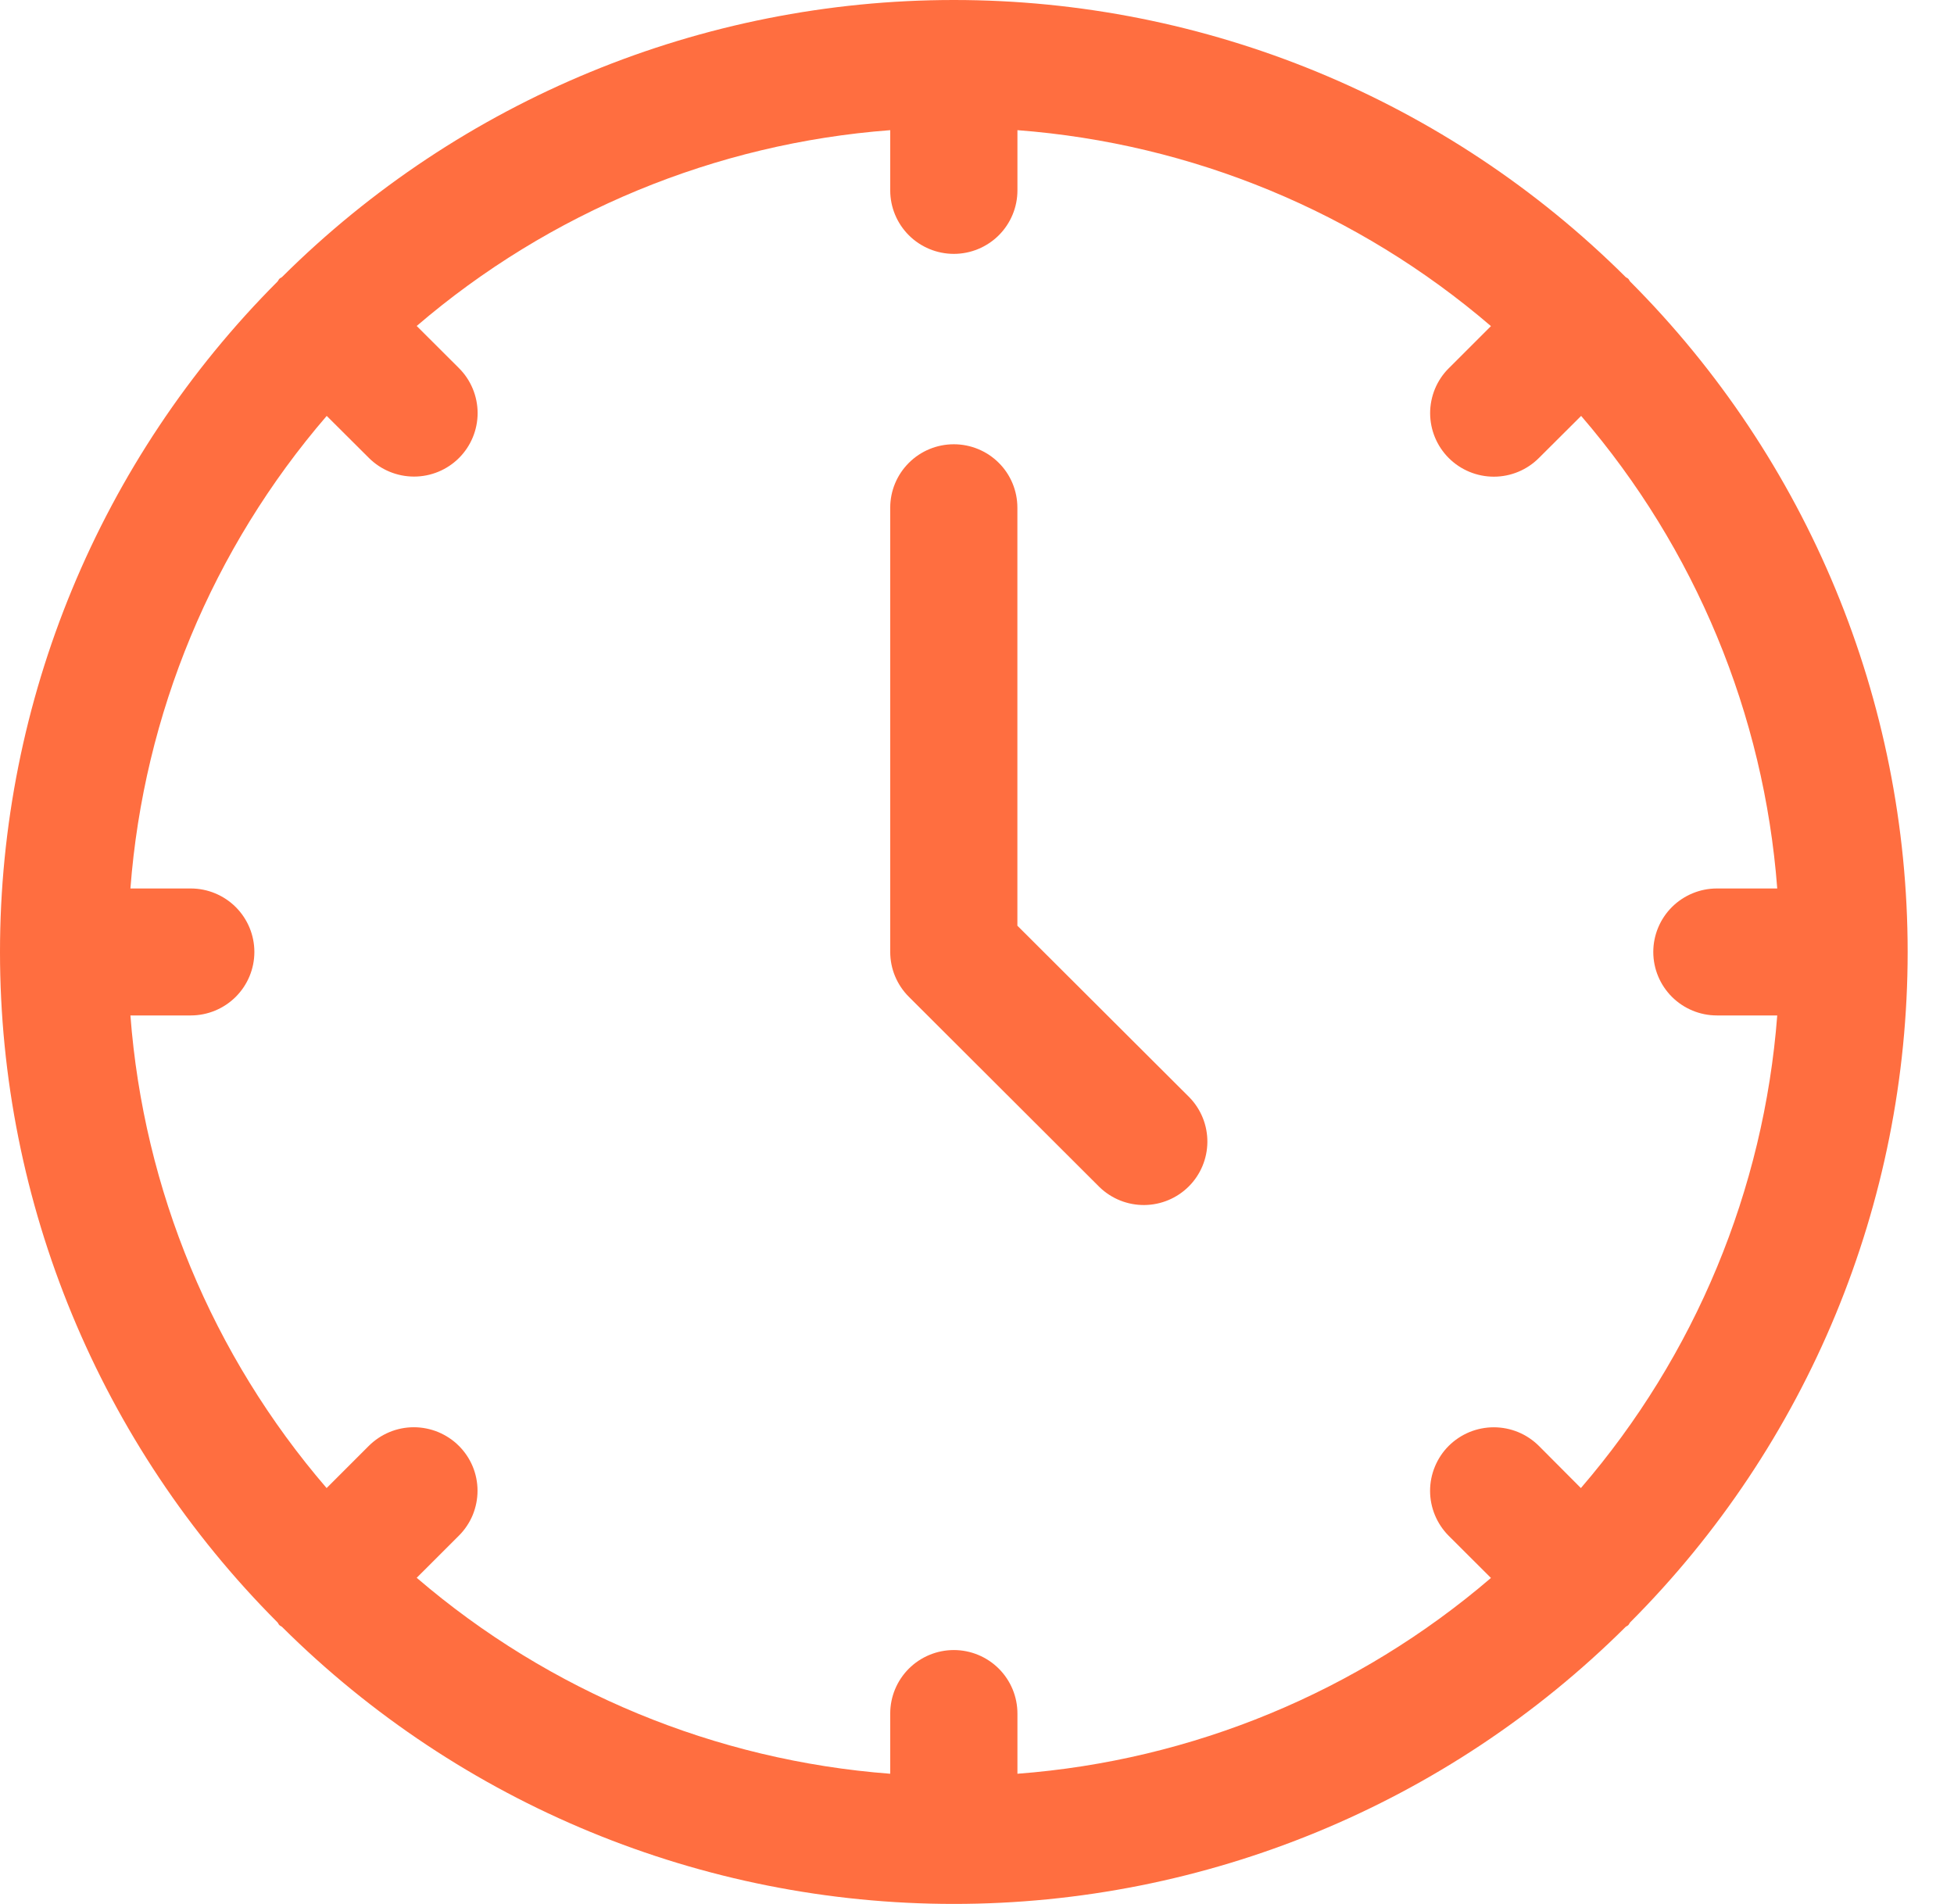
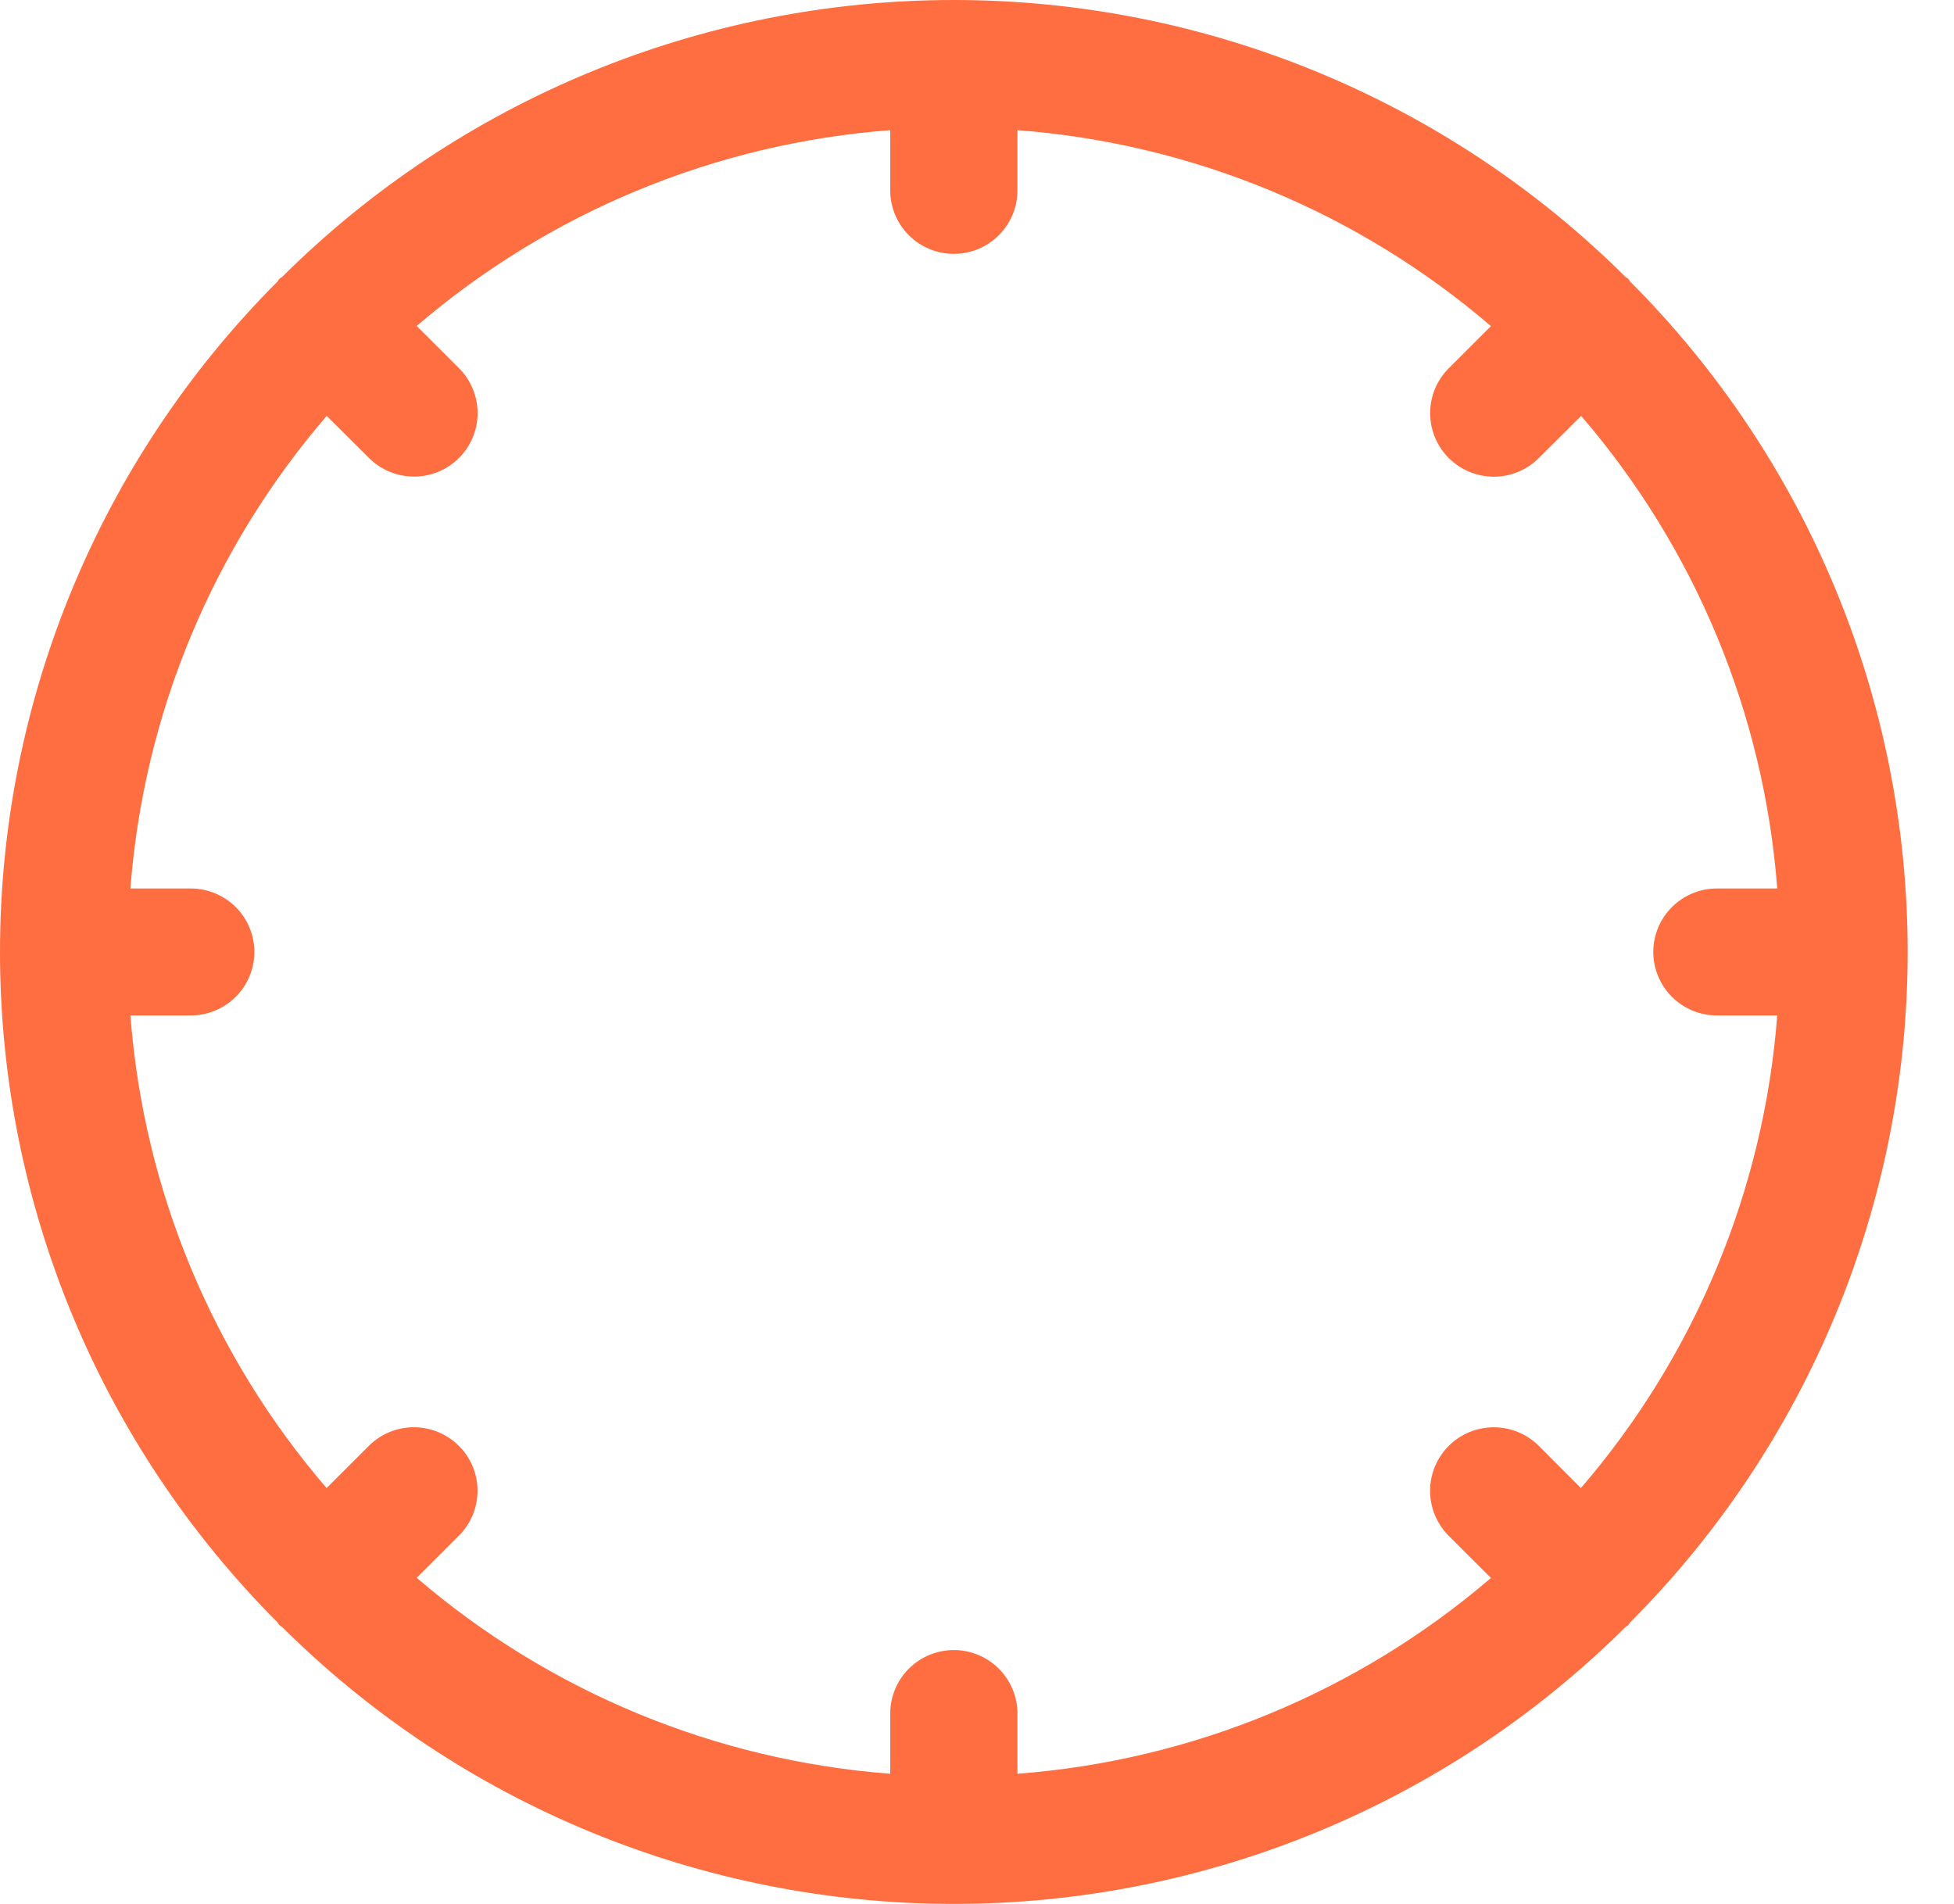
<svg xmlns="http://www.w3.org/2000/svg" width="39" height="38" viewBox="0 0 39 38" fill="none">
-   <path d="M32.536 32.381C36.083 28.828 38.075 24.016 38.075 19C38.075 13.984 36.083 9.172 32.536 5.619C32.521 5.603 32.516 5.581 32.499 5.565C32.483 5.548 32.463 5.544 32.446 5.529C28.886 1.988 24.064 0 19.038 0C14.011 0 9.189 1.988 5.629 5.529C5.612 5.544 5.591 5.548 5.576 5.565C5.56 5.581 5.554 5.603 5.539 5.619C1.992 9.172 0 13.984 0 19C0 24.016 1.992 28.828 5.539 32.381C5.554 32.398 5.559 32.419 5.576 32.435C5.592 32.452 5.614 32.457 5.63 32.472C9.191 36.012 14.012 38 19.038 38C24.063 38 28.884 36.012 32.445 32.472C32.461 32.457 32.483 32.452 32.499 32.435C32.516 32.419 32.521 32.398 32.536 32.381ZM30.714 28.858C30.596 28.741 30.456 28.647 30.301 28.583C30.147 28.52 29.982 28.487 29.814 28.487C29.648 28.487 29.482 28.52 29.328 28.583C29.174 28.647 29.033 28.741 28.915 28.858C28.797 28.976 28.704 29.116 28.64 29.27C28.576 29.424 28.543 29.589 28.543 29.756C28.543 29.922 28.576 30.087 28.64 30.241C28.704 30.395 28.797 30.535 28.915 30.653L29.758 31.494C27.105 33.769 23.794 35.138 20.307 35.402V34.2C20.307 33.864 20.173 33.542 19.935 33.304C19.697 33.067 19.374 32.933 19.038 32.933C18.701 32.933 18.378 33.067 18.14 33.304C17.902 33.542 17.768 33.864 17.768 34.2V35.402C14.281 35.137 10.969 33.767 8.317 31.491L9.16 30.649C9.277 30.532 9.371 30.392 9.435 30.238C9.498 30.084 9.531 29.919 9.531 29.753C9.531 29.586 9.498 29.421 9.434 29.267C9.37 29.114 9.276 28.974 9.158 28.857C9.04 28.739 8.899 28.646 8.745 28.582C8.591 28.519 8.426 28.486 8.259 28.486C8.092 28.486 7.927 28.519 7.773 28.583C7.619 28.647 7.479 28.741 7.361 28.858L6.519 29.7C4.239 27.052 2.867 23.747 2.603 20.267H3.808C4.144 20.267 4.467 20.133 4.705 19.896C4.943 19.658 5.077 19.336 5.077 19C5.077 18.664 4.943 18.342 4.705 18.104C4.467 17.867 4.144 17.733 3.808 17.733H2.603C2.868 14.253 4.241 10.947 6.521 8.301L7.365 9.142C7.604 9.379 7.927 9.512 8.264 9.512C8.601 9.512 8.924 9.378 9.162 9.14C9.4 8.902 9.533 8.579 9.533 8.243C9.532 7.907 9.398 7.584 9.16 7.347L8.317 6.506C10.97 4.231 14.281 2.862 17.768 2.598V3.8C17.768 4.136 17.902 4.458 18.14 4.696C18.378 4.933 18.701 5.067 19.038 5.067C19.374 5.067 19.697 4.933 19.935 4.696C20.173 4.458 20.307 4.136 20.307 3.8V2.598C23.794 2.863 27.106 4.233 29.758 6.509L28.915 7.351C28.797 7.468 28.704 7.608 28.64 7.762C28.577 7.916 28.544 8.081 28.544 8.247C28.545 8.584 28.679 8.906 28.917 9.143C29.156 9.381 29.479 9.514 29.816 9.514C30.153 9.514 30.476 9.38 30.714 9.142L31.558 8.301C33.837 10.948 35.208 14.253 35.472 17.733H34.267C33.931 17.733 33.608 17.867 33.37 18.104C33.132 18.342 32.998 18.664 32.998 19C32.998 19.336 33.132 19.658 33.37 19.896C33.608 20.133 33.931 20.267 34.267 20.267H35.472C35.206 23.747 33.833 27.053 31.553 29.7L30.714 28.858Z" fill="#FF6E40" />
-   <path d="M20.306 18.476V10.133C20.306 9.797 20.173 9.475 19.935 9.238C19.697 9 19.374 8.867 19.037 8.867C18.701 8.867 18.378 9 18.14 9.238C17.902 9.475 17.768 9.797 17.768 10.133V19C17.768 19.336 17.902 19.658 18.14 19.895L21.947 23.695C22.187 23.926 22.507 24.054 22.84 24.051C23.173 24.048 23.491 23.915 23.727 23.68C23.962 23.445 24.095 23.128 24.098 22.795C24.101 22.463 23.973 22.143 23.742 21.904L20.306 18.476Z" fill="#FF6E40" />
+   <path d="M32.536 32.381C36.083 28.828 38.075 24.016 38.075 19C38.075 13.984 36.083 9.172 32.536 5.619C32.521 5.603 32.516 5.581 32.499 5.565C32.483 5.548 32.463 5.544 32.446 5.529C28.886 1.988 24.064 0 19.038 0C14.011 0 9.189 1.988 5.629 5.529C5.612 5.544 5.591 5.548 5.576 5.565C5.56 5.581 5.554 5.603 5.539 5.619C1.992 9.172 0 13.984 0 19C0 24.016 1.992 28.828 5.539 32.381C5.554 32.398 5.559 32.419 5.576 32.435C5.592 32.452 5.614 32.457 5.63 32.472C9.191 36.012 14.012 38 19.038 38C24.063 38 28.884 36.012 32.445 32.472C32.461 32.457 32.483 32.452 32.499 32.435ZM30.714 28.858C30.596 28.741 30.456 28.647 30.301 28.583C30.147 28.52 29.982 28.487 29.814 28.487C29.648 28.487 29.482 28.52 29.328 28.583C29.174 28.647 29.033 28.741 28.915 28.858C28.797 28.976 28.704 29.116 28.64 29.27C28.576 29.424 28.543 29.589 28.543 29.756C28.543 29.922 28.576 30.087 28.64 30.241C28.704 30.395 28.797 30.535 28.915 30.653L29.758 31.494C27.105 33.769 23.794 35.138 20.307 35.402V34.2C20.307 33.864 20.173 33.542 19.935 33.304C19.697 33.067 19.374 32.933 19.038 32.933C18.701 32.933 18.378 33.067 18.14 33.304C17.902 33.542 17.768 33.864 17.768 34.2V35.402C14.281 35.137 10.969 33.767 8.317 31.491L9.16 30.649C9.277 30.532 9.371 30.392 9.435 30.238C9.498 30.084 9.531 29.919 9.531 29.753C9.531 29.586 9.498 29.421 9.434 29.267C9.37 29.114 9.276 28.974 9.158 28.857C9.04 28.739 8.899 28.646 8.745 28.582C8.591 28.519 8.426 28.486 8.259 28.486C8.092 28.486 7.927 28.519 7.773 28.583C7.619 28.647 7.479 28.741 7.361 28.858L6.519 29.7C4.239 27.052 2.867 23.747 2.603 20.267H3.808C4.144 20.267 4.467 20.133 4.705 19.896C4.943 19.658 5.077 19.336 5.077 19C5.077 18.664 4.943 18.342 4.705 18.104C4.467 17.867 4.144 17.733 3.808 17.733H2.603C2.868 14.253 4.241 10.947 6.521 8.301L7.365 9.142C7.604 9.379 7.927 9.512 8.264 9.512C8.601 9.512 8.924 9.378 9.162 9.14C9.4 8.902 9.533 8.579 9.533 8.243C9.532 7.907 9.398 7.584 9.16 7.347L8.317 6.506C10.97 4.231 14.281 2.862 17.768 2.598V3.8C17.768 4.136 17.902 4.458 18.14 4.696C18.378 4.933 18.701 5.067 19.038 5.067C19.374 5.067 19.697 4.933 19.935 4.696C20.173 4.458 20.307 4.136 20.307 3.8V2.598C23.794 2.863 27.106 4.233 29.758 6.509L28.915 7.351C28.797 7.468 28.704 7.608 28.64 7.762C28.577 7.916 28.544 8.081 28.544 8.247C28.545 8.584 28.679 8.906 28.917 9.143C29.156 9.381 29.479 9.514 29.816 9.514C30.153 9.514 30.476 9.38 30.714 9.142L31.558 8.301C33.837 10.948 35.208 14.253 35.472 17.733H34.267C33.931 17.733 33.608 17.867 33.37 18.104C33.132 18.342 32.998 18.664 32.998 19C32.998 19.336 33.132 19.658 33.37 19.896C33.608 20.133 33.931 20.267 34.267 20.267H35.472C35.206 23.747 33.833 27.053 31.553 29.7L30.714 28.858Z" fill="#FF6E40" />
</svg>